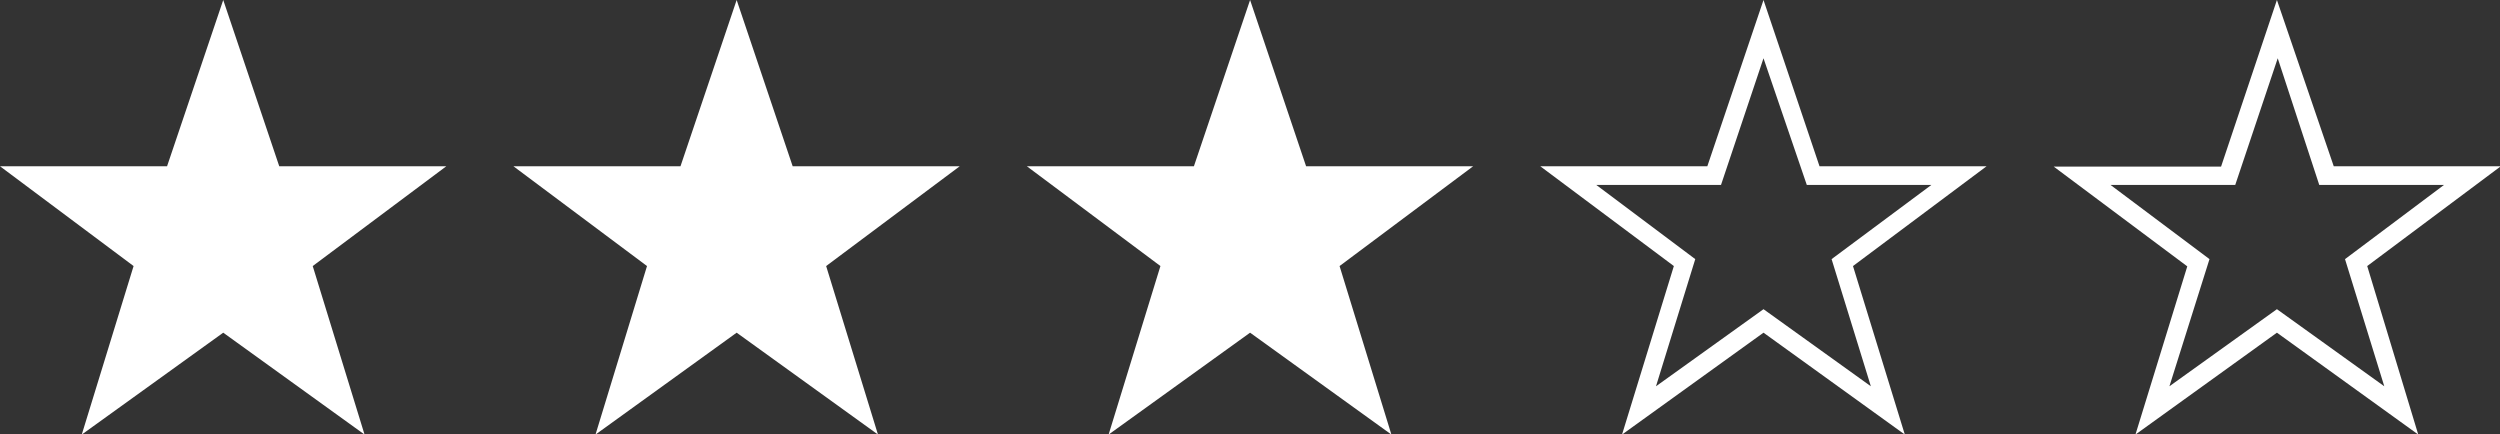
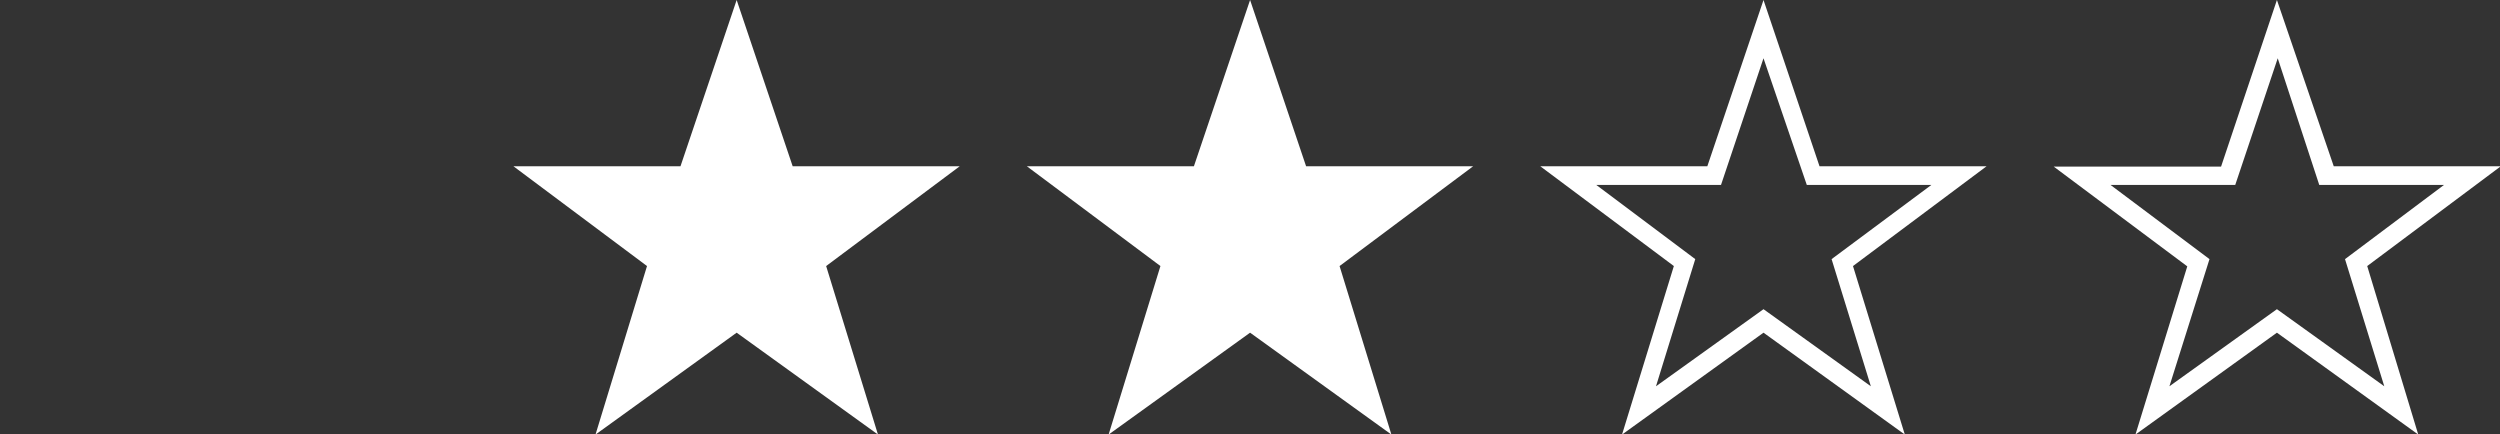
<svg xmlns="http://www.w3.org/2000/svg" viewBox="0 0 155.33 26.98">
  <rect x="0" y="0" width="155.33" height="26.98" fill="#333333" stroke="none" />
  <defs>
    <style>.cls-1{fill:#fff;}</style>
  </defs>
  <g id="レイヤー_1" data-name="レイヤー 1">
-     <path class="cls-1" d="M17.35,10.33H27.73l-8.3,6.2L22.65,27l-8.78-6.33L5.08,27,8.3,16.53,0,10.33H10.38L13.87,0Z" />
    <path class="cls-1" d="M49.25,10.33H59.63l-8.3,6.2L54.55,27l-8.78-6.33L37,27,40.2,16.53l-8.3-6.2H42.28L45.77,0Z" />
    <path class="cls-1" d="M81.15,10.33H91.53l-8.3,6.2L86.45,27l-8.78-6.33L68.88,27,72.1,16.53l-8.3-6.2H74.18L77.67,0Z" />
    <path class="cls-1" d="M113.05,10.33h10.38l-8.3,6.2L118.35,27l-8.78-6.33L100.78,27,104,16.53l-8.3-6.2h10.38L109.57,0Zm-3.48-6.71-2.64,7.87H99.18l6.15,4.61L102.89,24l6.68-4.79L116.24,24,113.8,16.1,120,11.49h-7.74Z" />
    <path class="cls-1" d="M145,10.33h10.38l-8.3,6.2L150.25,27l-8.78-6.33L132.68,27l3.22-10.45-8.3-6.2H138L141.47,0Zm-3.48-6.71-2.64,7.87h-7.75l6.15,4.61L134.79,24l6.68-4.79L148.14,24,145.7,16.1l6.15-4.61H144.1Z" />
  </g>
</svg>